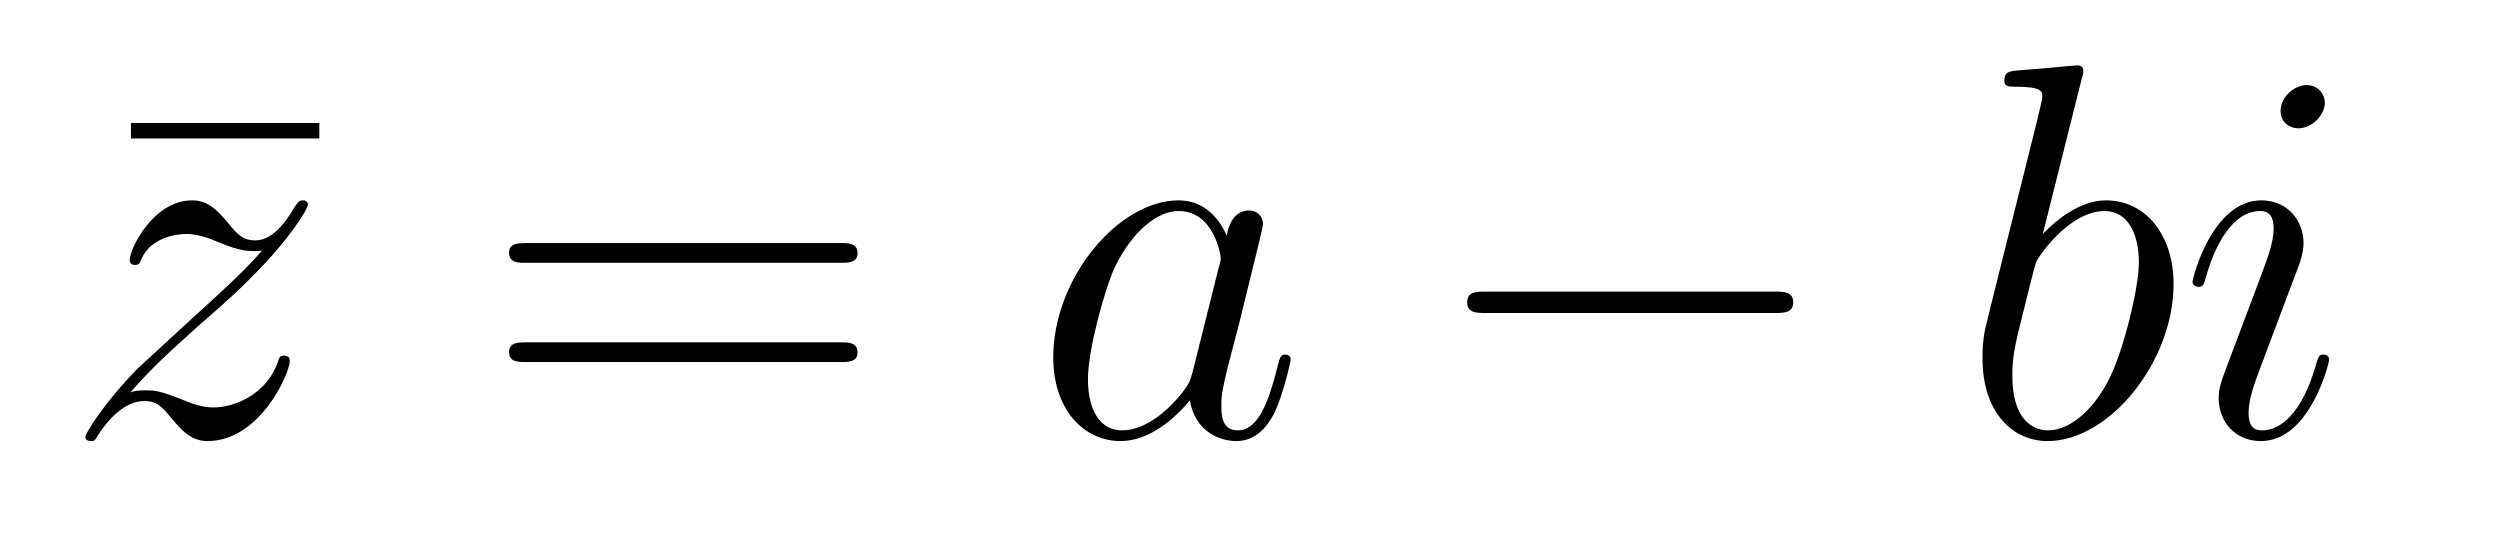
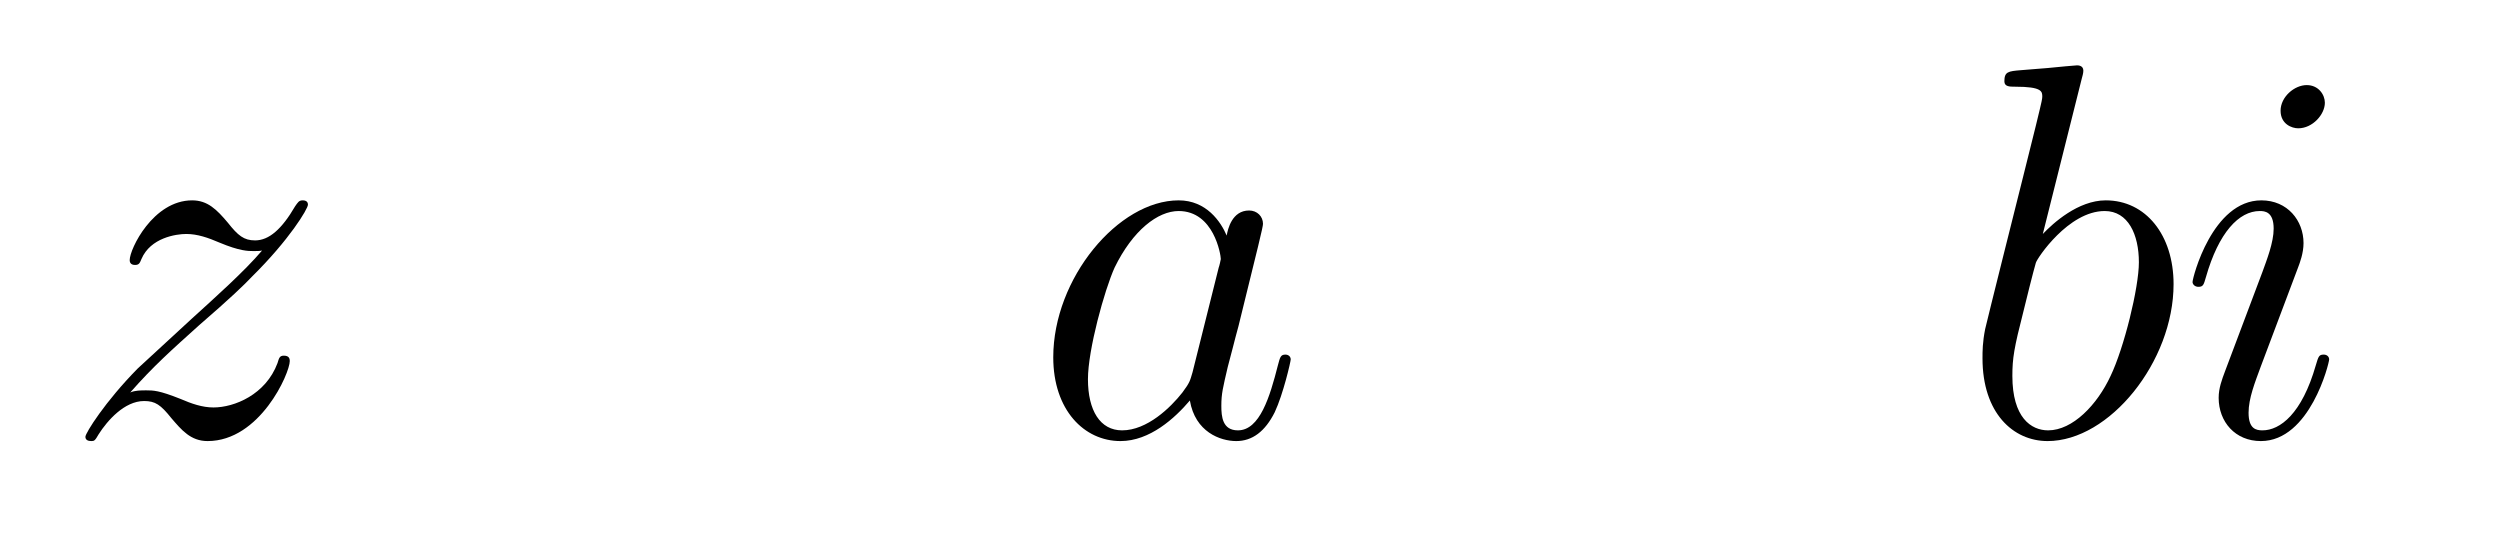
<svg xmlns="http://www.w3.org/2000/svg" height="12pt" version="1.1" viewBox="0 -12 56 12" width="56pt">
  <g id="page1">
    <g transform="matrix(1 0 0 1 -127 652)">
-       <path d="M134.153 -660.898V-661.245H129.933V-660.898H134.153Z" fill-rule="evenodd" />
      <path d="M129.917 -655.208C130.431 -655.794 130.85 -656.165 131.447 -656.703C132.165 -657.324 132.475 -657.623 132.643 -657.802C133.479 -658.627 133.898 -659.321 133.898 -659.416C133.898 -659.512 133.802 -659.512 133.778 -659.512C133.695 -659.512 133.671 -659.464 133.611 -659.38C133.312 -658.866 133.025 -658.615 132.714 -658.615C132.463 -658.615 132.332 -658.723 132.105 -659.01C131.854 -659.308 131.65 -659.512 131.304 -659.512C130.431 -659.512 129.905 -658.424 129.905 -658.173C129.905 -658.137 129.917 -658.065 130.025 -658.065C130.12 -658.065 130.132 -658.113 130.168 -658.197C130.371 -658.675 130.945 -658.759 131.172 -658.759C131.423 -658.759 131.662 -658.675 131.913 -658.567C132.368 -658.376 132.559 -658.376 132.679 -658.376C132.762 -658.376 132.81 -658.376 132.87 -658.388C132.475 -657.922 131.83 -657.348 131.292 -656.858L130.085 -655.746C129.355 -655.005 128.913 -654.3 128.913 -654.216C128.913 -654.144 128.973 -654.12 129.045 -654.12C129.116 -654.12 129.128 -654.132 129.212 -654.276C129.403 -654.575 129.786 -655.017 130.228 -655.017C130.479 -655.017 130.599 -654.933 130.838 -654.634C131.064 -654.372 131.268 -654.12 131.65 -654.12C132.822 -654.12 133.491 -655.639 133.491 -655.913C133.491 -655.961 133.479 -656.033 133.36 -656.033C133.264 -656.033 133.252 -655.985 133.216 -655.866C132.953 -655.16 132.248 -654.873 131.782 -654.873C131.531 -654.873 131.292 -654.957 131.041 -655.065C130.563 -655.256 130.431 -655.256 130.276 -655.256C130.156 -655.256 130.025 -655.256 129.917 -655.208Z" fill-rule="evenodd" />
-       <path d="M145.826 -658.113C145.994 -658.113 146.209 -658.113 146.209 -658.328C146.209 -658.555 146.006 -658.555 145.826 -658.555H138.786C138.618 -658.555 138.403 -658.555 138.403 -658.34C138.403 -658.113 138.606 -658.113 138.786 -658.113H145.826ZM145.826 -655.89C145.994 -655.89 146.209 -655.89 146.209 -656.105C146.209 -656.332 146.006 -656.332 145.826 -656.332H138.786C138.618 -656.332 138.403 -656.332 138.403 -656.117C138.403 -655.89 138.606 -655.89 138.786 -655.89H145.826Z" fill-rule="evenodd" />
      <path d="M153.713 -655.662C153.653 -655.459 153.653 -655.435 153.486 -655.208C153.223 -654.873 152.697 -654.36 152.135 -654.36C151.644 -654.36 151.37 -654.802 151.37 -655.507C151.37 -656.165 151.74 -657.503 151.967 -658.006C152.374 -658.842 152.936 -659.273 153.402 -659.273C154.191 -659.273 154.346 -658.293 154.346 -658.197C154.346 -658.185 154.311 -658.029 154.299 -658.006L153.713 -655.662ZM154.478 -658.723C154.346 -659.033 154.024 -659.512 153.402 -659.512C152.051 -659.512 150.593 -657.767 150.593 -655.997C150.593 -654.814 151.286 -654.12 152.099 -654.12C152.756 -654.12 153.318 -654.634 153.653 -655.029C153.772 -654.324 154.334 -654.12 154.693 -654.12C155.052 -654.12 155.339 -654.336 155.554 -654.766C155.745 -655.173 155.912 -655.902 155.912 -655.949C155.912 -656.009 155.865 -656.057 155.793 -656.057C155.685 -656.057 155.673 -655.997 155.625 -655.818C155.446 -655.113 155.219 -654.36 154.729 -654.36C154.382 -654.36 154.358 -654.67 154.358 -654.909C154.358 -655.184 154.394 -655.316 154.502 -655.782C154.585 -656.081 154.645 -656.344 154.741 -656.691C155.183 -658.484 155.291 -658.914 155.291 -658.986C155.291 -659.153 155.159 -659.285 154.98 -659.285C154.597 -659.285 154.502 -658.866 154.478 -658.723Z" fill-rule="evenodd" />
-       <path d="M166.749 -656.989C166.953 -656.989 167.168 -656.989 167.168 -657.228C167.168 -657.468 166.953 -657.468 166.749 -657.468H160.282C160.079 -657.468 159.864 -657.468 159.864 -657.228C159.864 -656.989 160.079 -656.989 160.282 -656.989H166.749Z" fill-rule="evenodd" />
      <path d="M173.631 -662.237C173.643 -662.285 173.667 -662.357 173.667 -662.417C173.667 -662.536 173.548 -662.536 173.524 -662.536C173.512 -662.536 173.082 -662.5 172.866 -662.476C172.663 -662.464 172.484 -662.441 172.269 -662.428C171.982 -662.405 171.898 -662.393 171.898 -662.178C171.898 -662.058 172.017 -662.058 172.137 -662.058C172.747 -662.058 172.747 -661.95 172.747 -661.831C172.747 -661.747 172.651 -661.401 172.603 -661.185L172.317 -660.038C172.197 -659.56 171.516 -656.846 171.468 -656.631C171.408 -656.332 171.408 -656.129 171.408 -655.973C171.408 -654.754 172.089 -654.12 172.866 -654.12C174.253 -654.12 175.688 -655.902 175.688 -657.635C175.688 -658.735 175.066 -659.512 174.169 -659.512C173.548 -659.512 172.986 -658.998 172.759 -658.759L173.631 -662.237ZM172.878 -654.36C172.496 -654.36 172.077 -654.647 172.077 -655.579C172.077 -655.973 172.113 -656.2 172.328 -657.037C172.364 -657.193 172.556 -657.958 172.603 -658.113C172.627 -658.209 173.333 -659.273 174.145 -659.273C174.671 -659.273 174.911 -658.747 174.911 -658.125C174.911 -657.551 174.576 -656.2 174.277 -655.579C173.978 -654.933 173.428 -654.36 172.878 -654.36ZM179.173 -655.949C179.173 -656.009 179.125 -656.057 179.053 -656.057C178.946 -656.057 178.934 -656.021 178.874 -655.818C178.563 -654.73 178.073 -654.36 177.679 -654.36C177.535 -654.36 177.368 -654.395 177.368 -654.754C177.368 -655.077 177.511 -655.435 177.643 -655.794L178.48 -658.017C178.516 -658.113 178.599 -658.328 178.599 -658.555C178.599 -659.058 178.241 -659.512 177.655 -659.512C176.555 -659.512 176.113 -657.778 176.113 -657.683C176.113 -657.635 176.161 -657.575 176.244 -657.575C176.352 -657.575 176.364 -657.623 176.412 -657.79C176.698 -658.794 177.153 -659.273 177.619 -659.273C177.726 -659.273 177.93 -659.261 177.93 -658.878C177.93 -658.567 177.774 -658.173 177.679 -657.91L176.842 -655.687C176.77 -655.495 176.698 -655.304 176.698 -655.089C176.698 -654.551 177.069 -654.12 177.643 -654.12C178.743 -654.12 179.173 -655.866 179.173 -655.949ZM179.077 -661.699C179.077 -661.879 178.934 -662.094 178.671 -662.094C178.396 -662.094 178.085 -661.831 178.085 -661.52C178.085 -661.221 178.336 -661.126 178.48 -661.126C178.802 -661.126 179.077 -661.436 179.077 -661.699Z" fill-rule="evenodd" />
    </g>
  </g>
</svg>